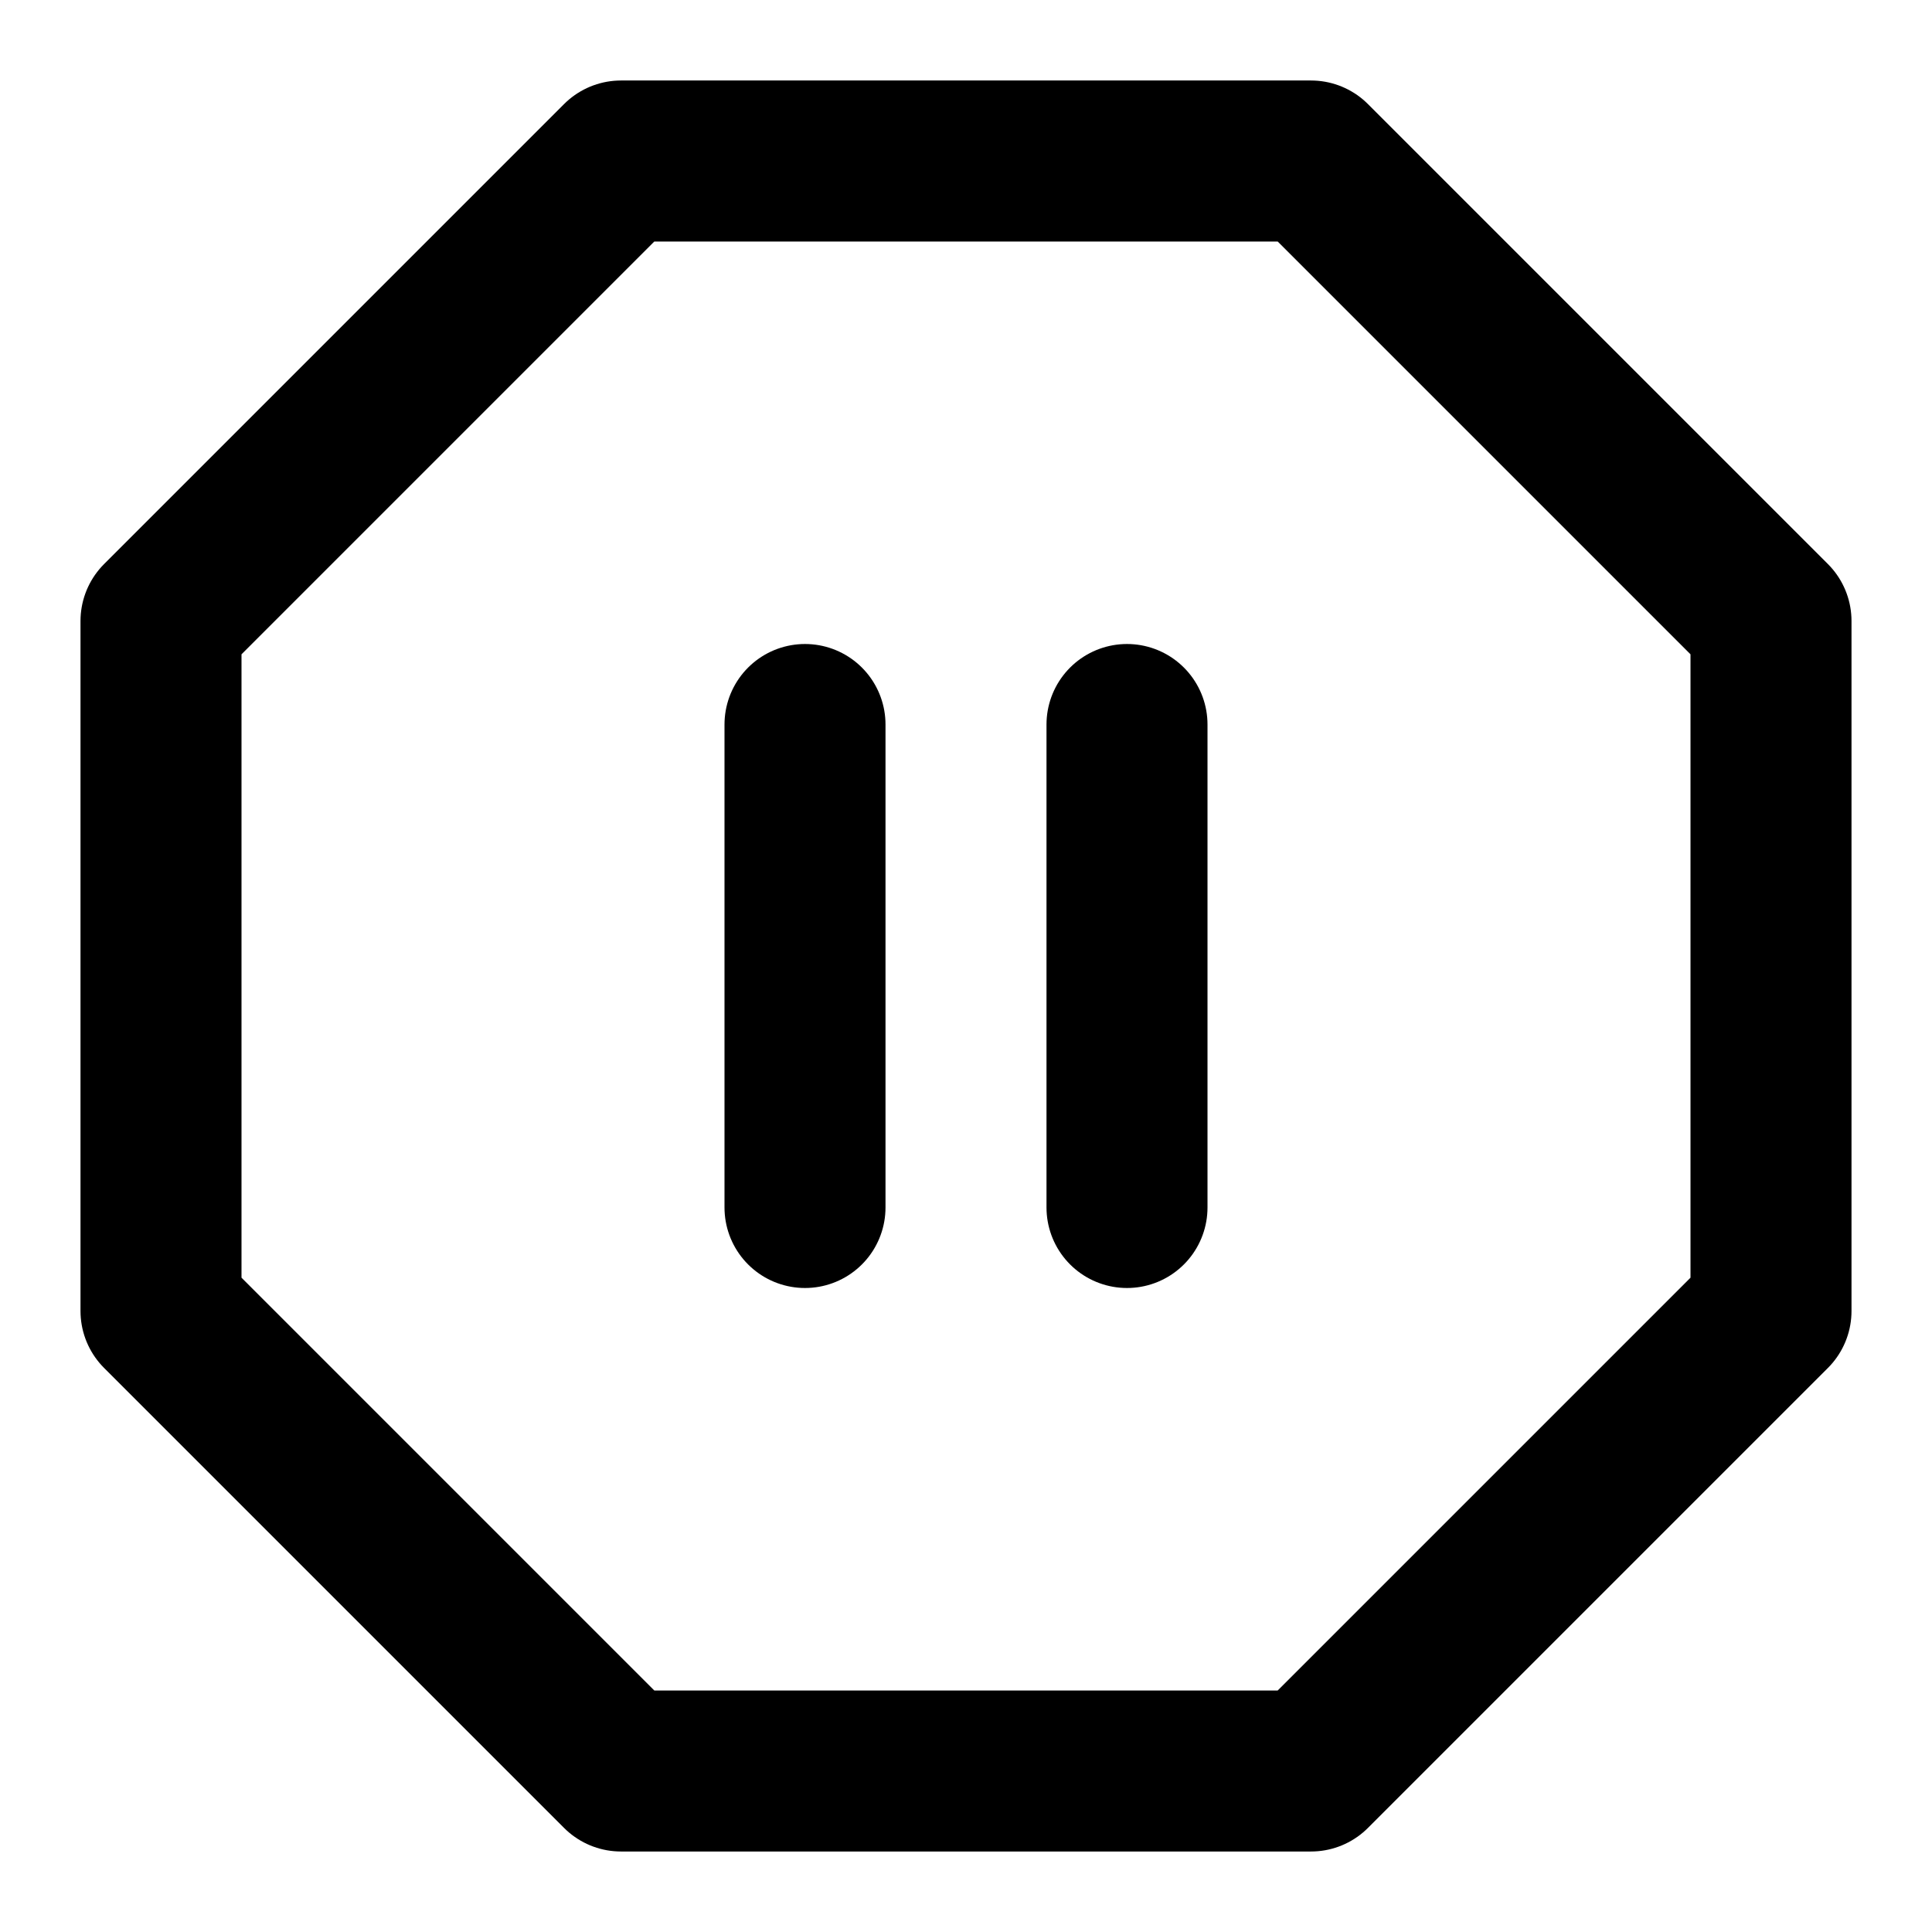
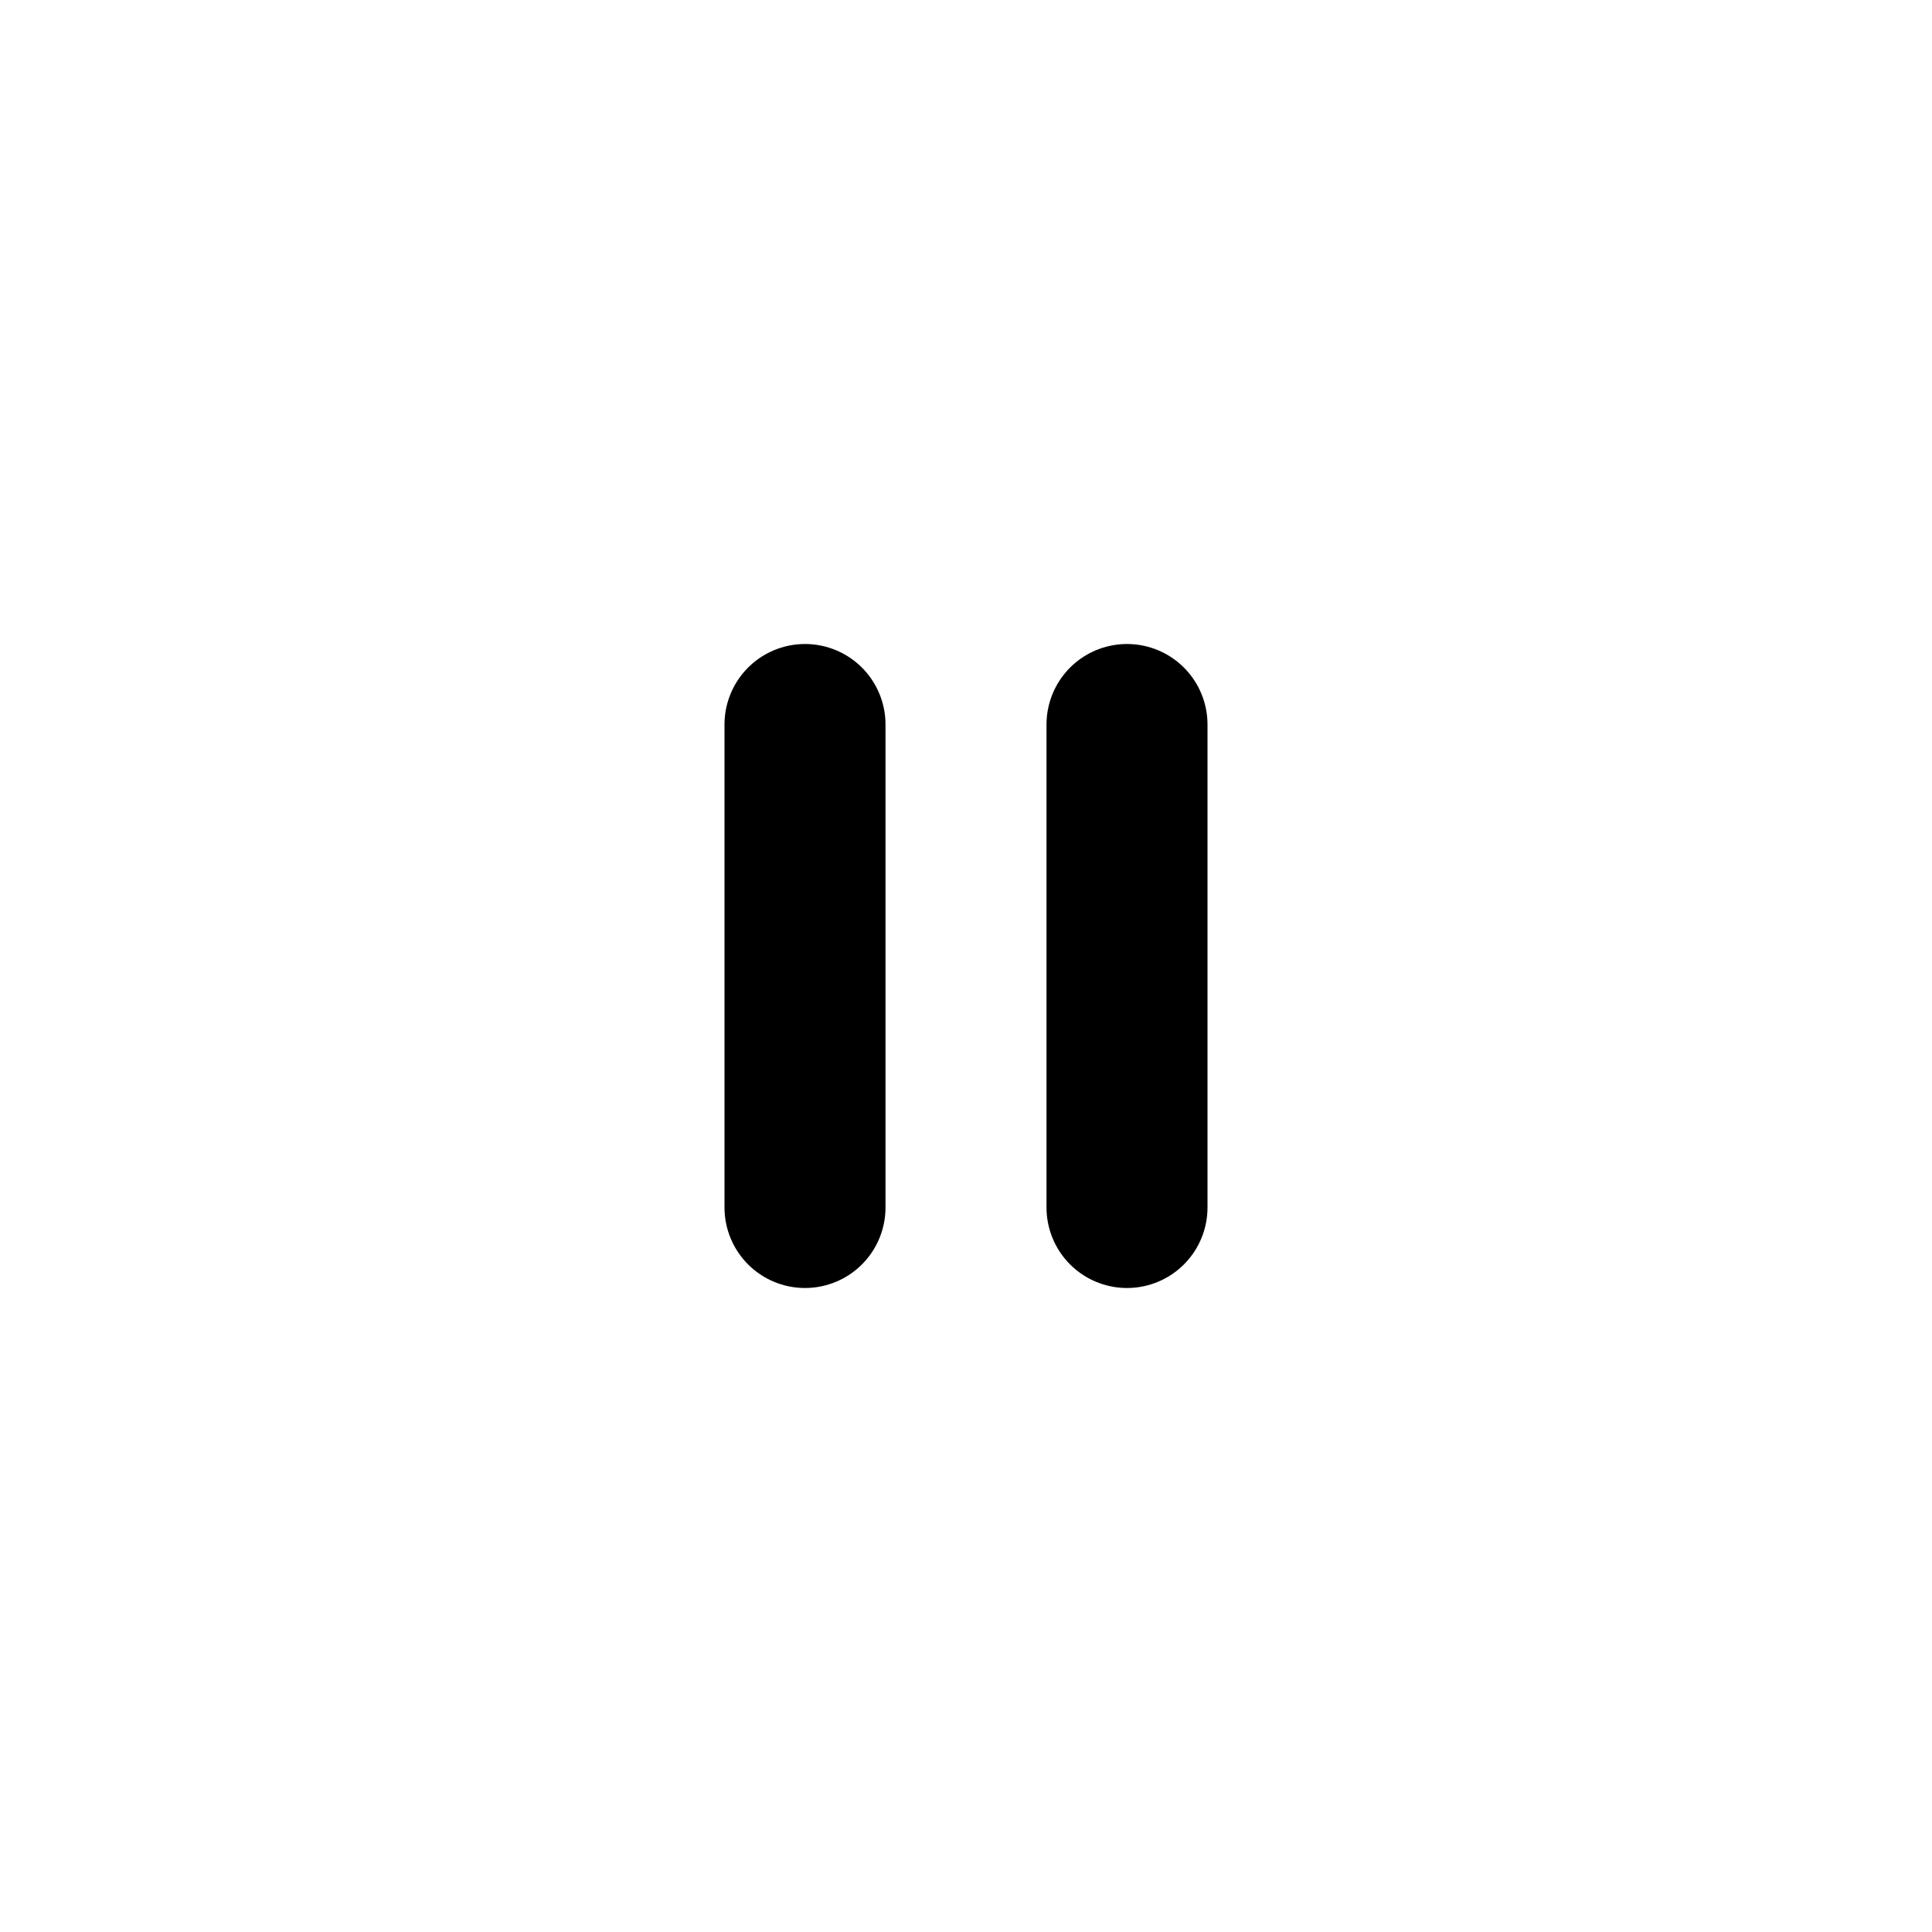
<svg xmlns="http://www.w3.org/2000/svg" viewBox="0 0 24 24" fill="none" stroke="currentColor" stroke-width="2" stroke-linecap="round" stroke-linejoin="round">
  <path d="M10 15V9" />
  <path d="M14 15V9" />
-   <path d="M7.714 2h8.572L22 7.714v8.572L16.286 22H7.714L2 16.286V7.714L7.714 2z" />
</svg>